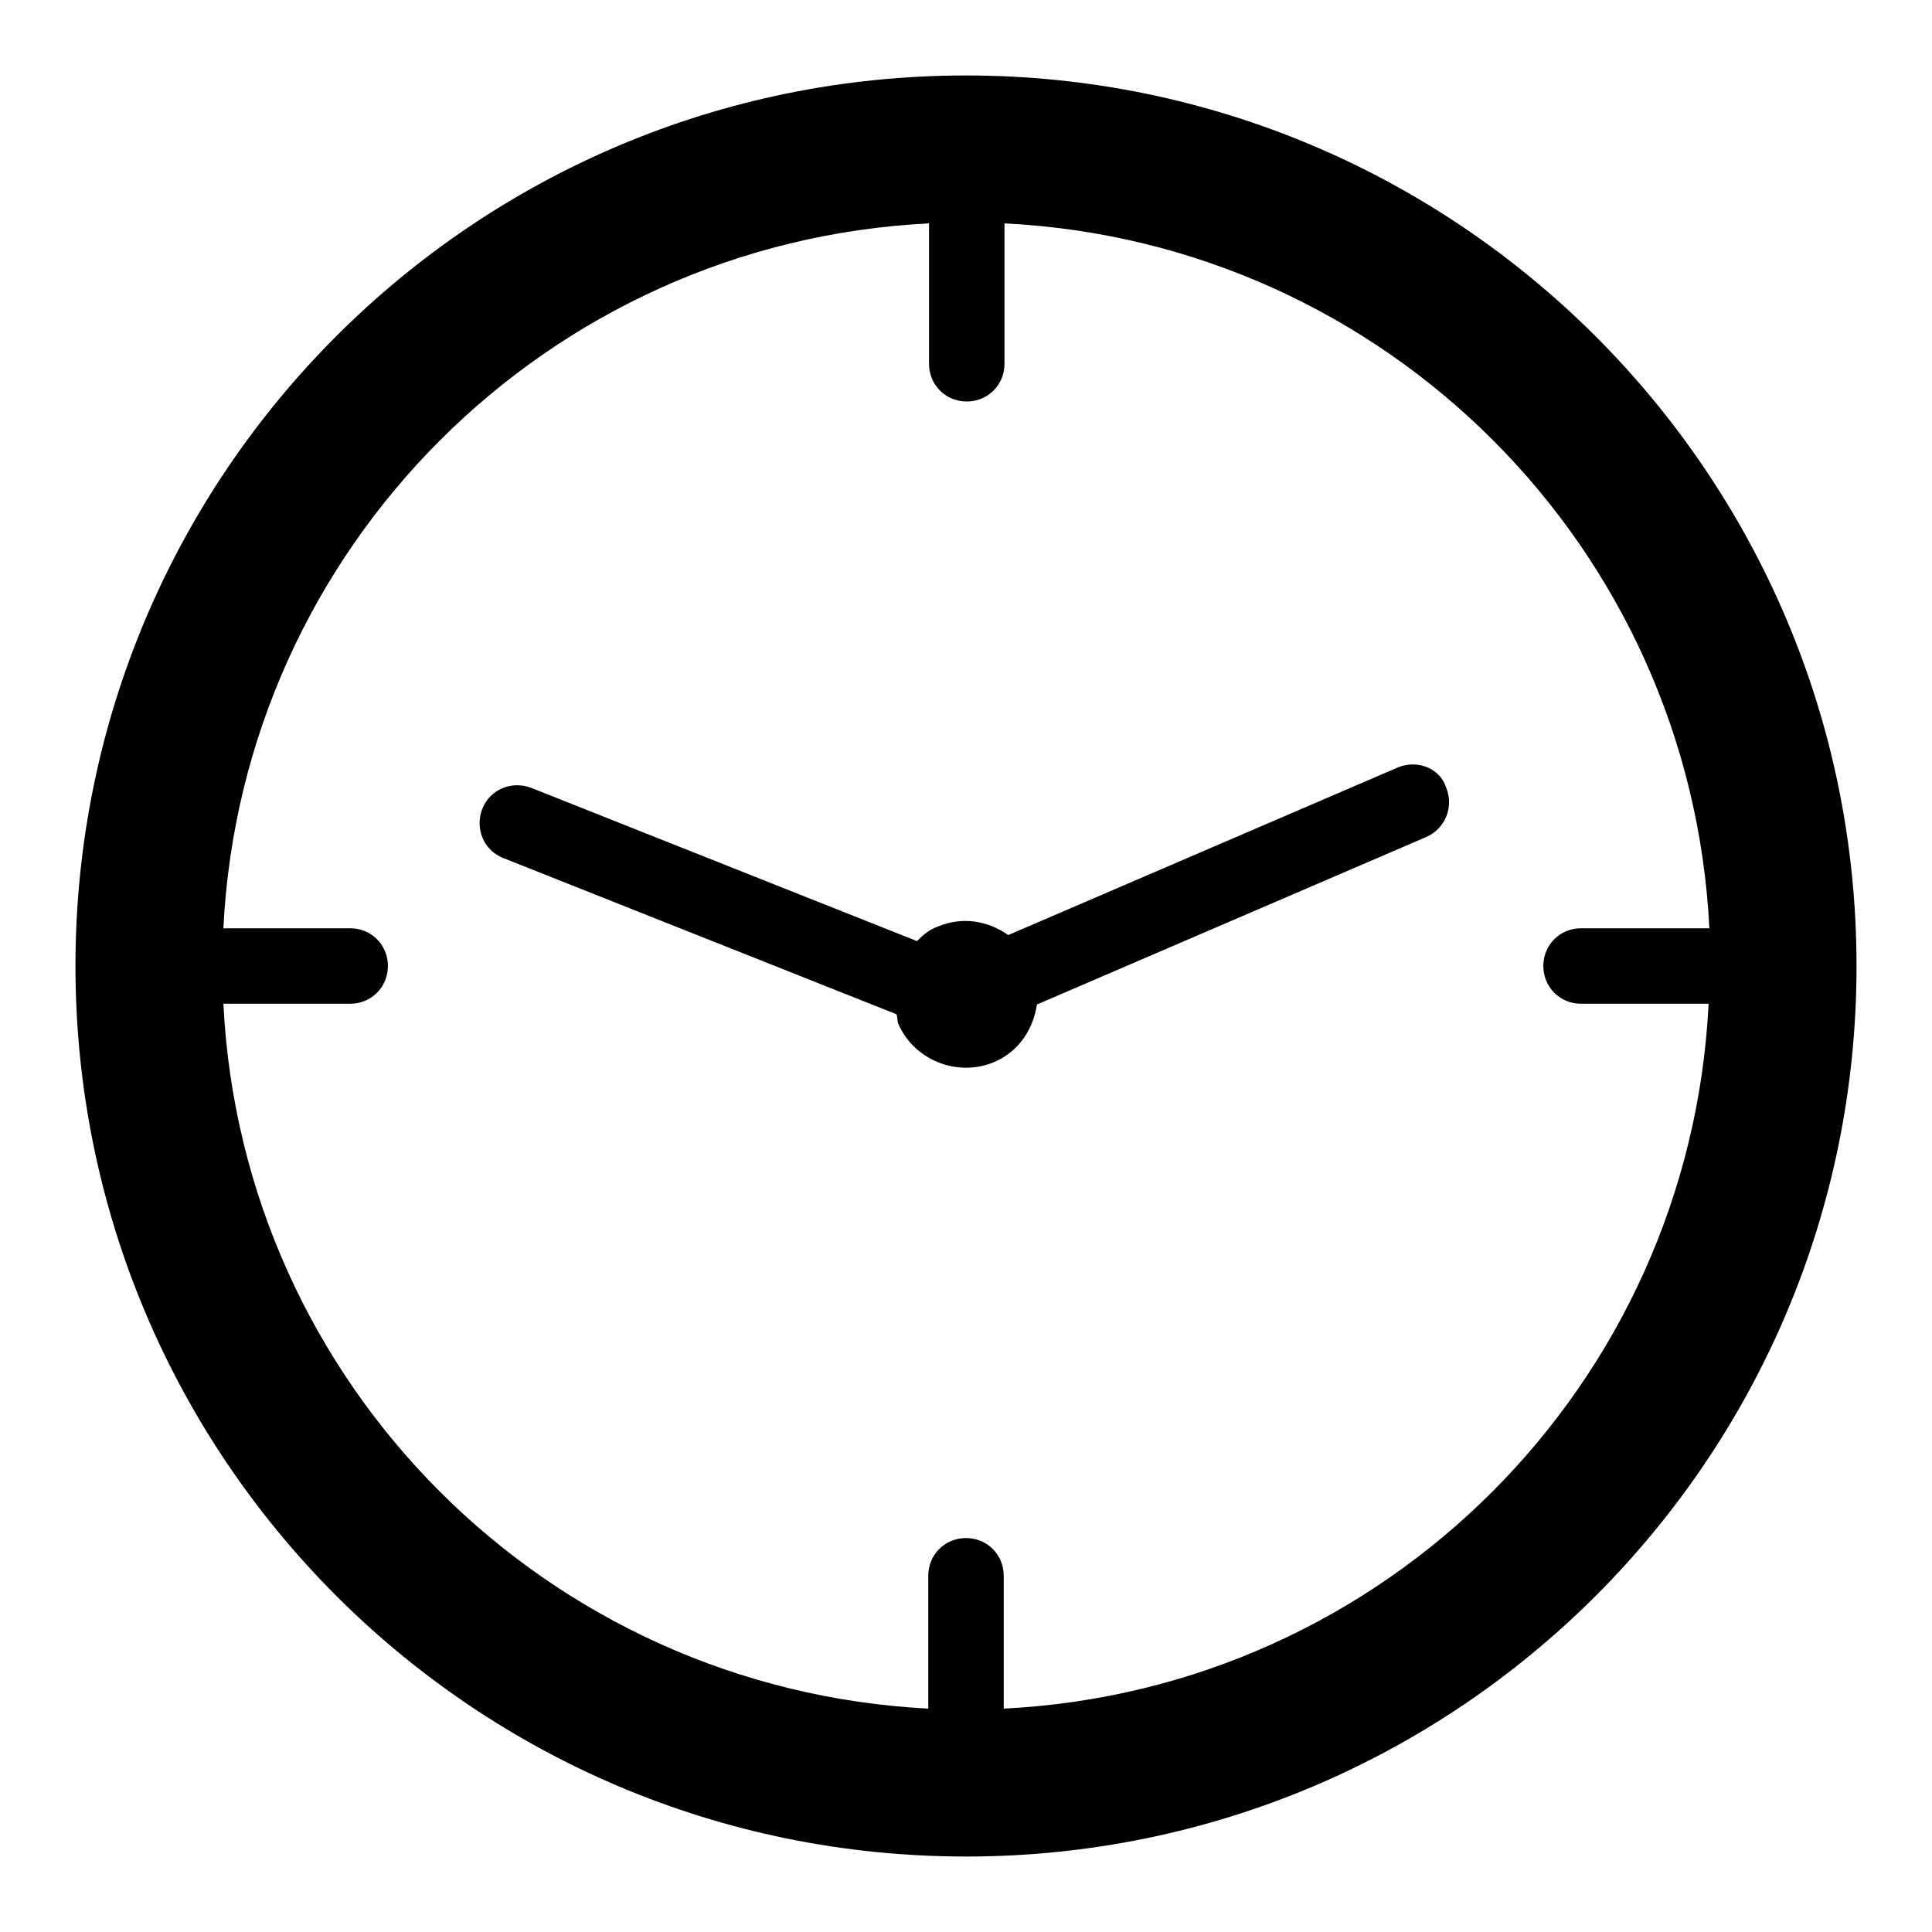
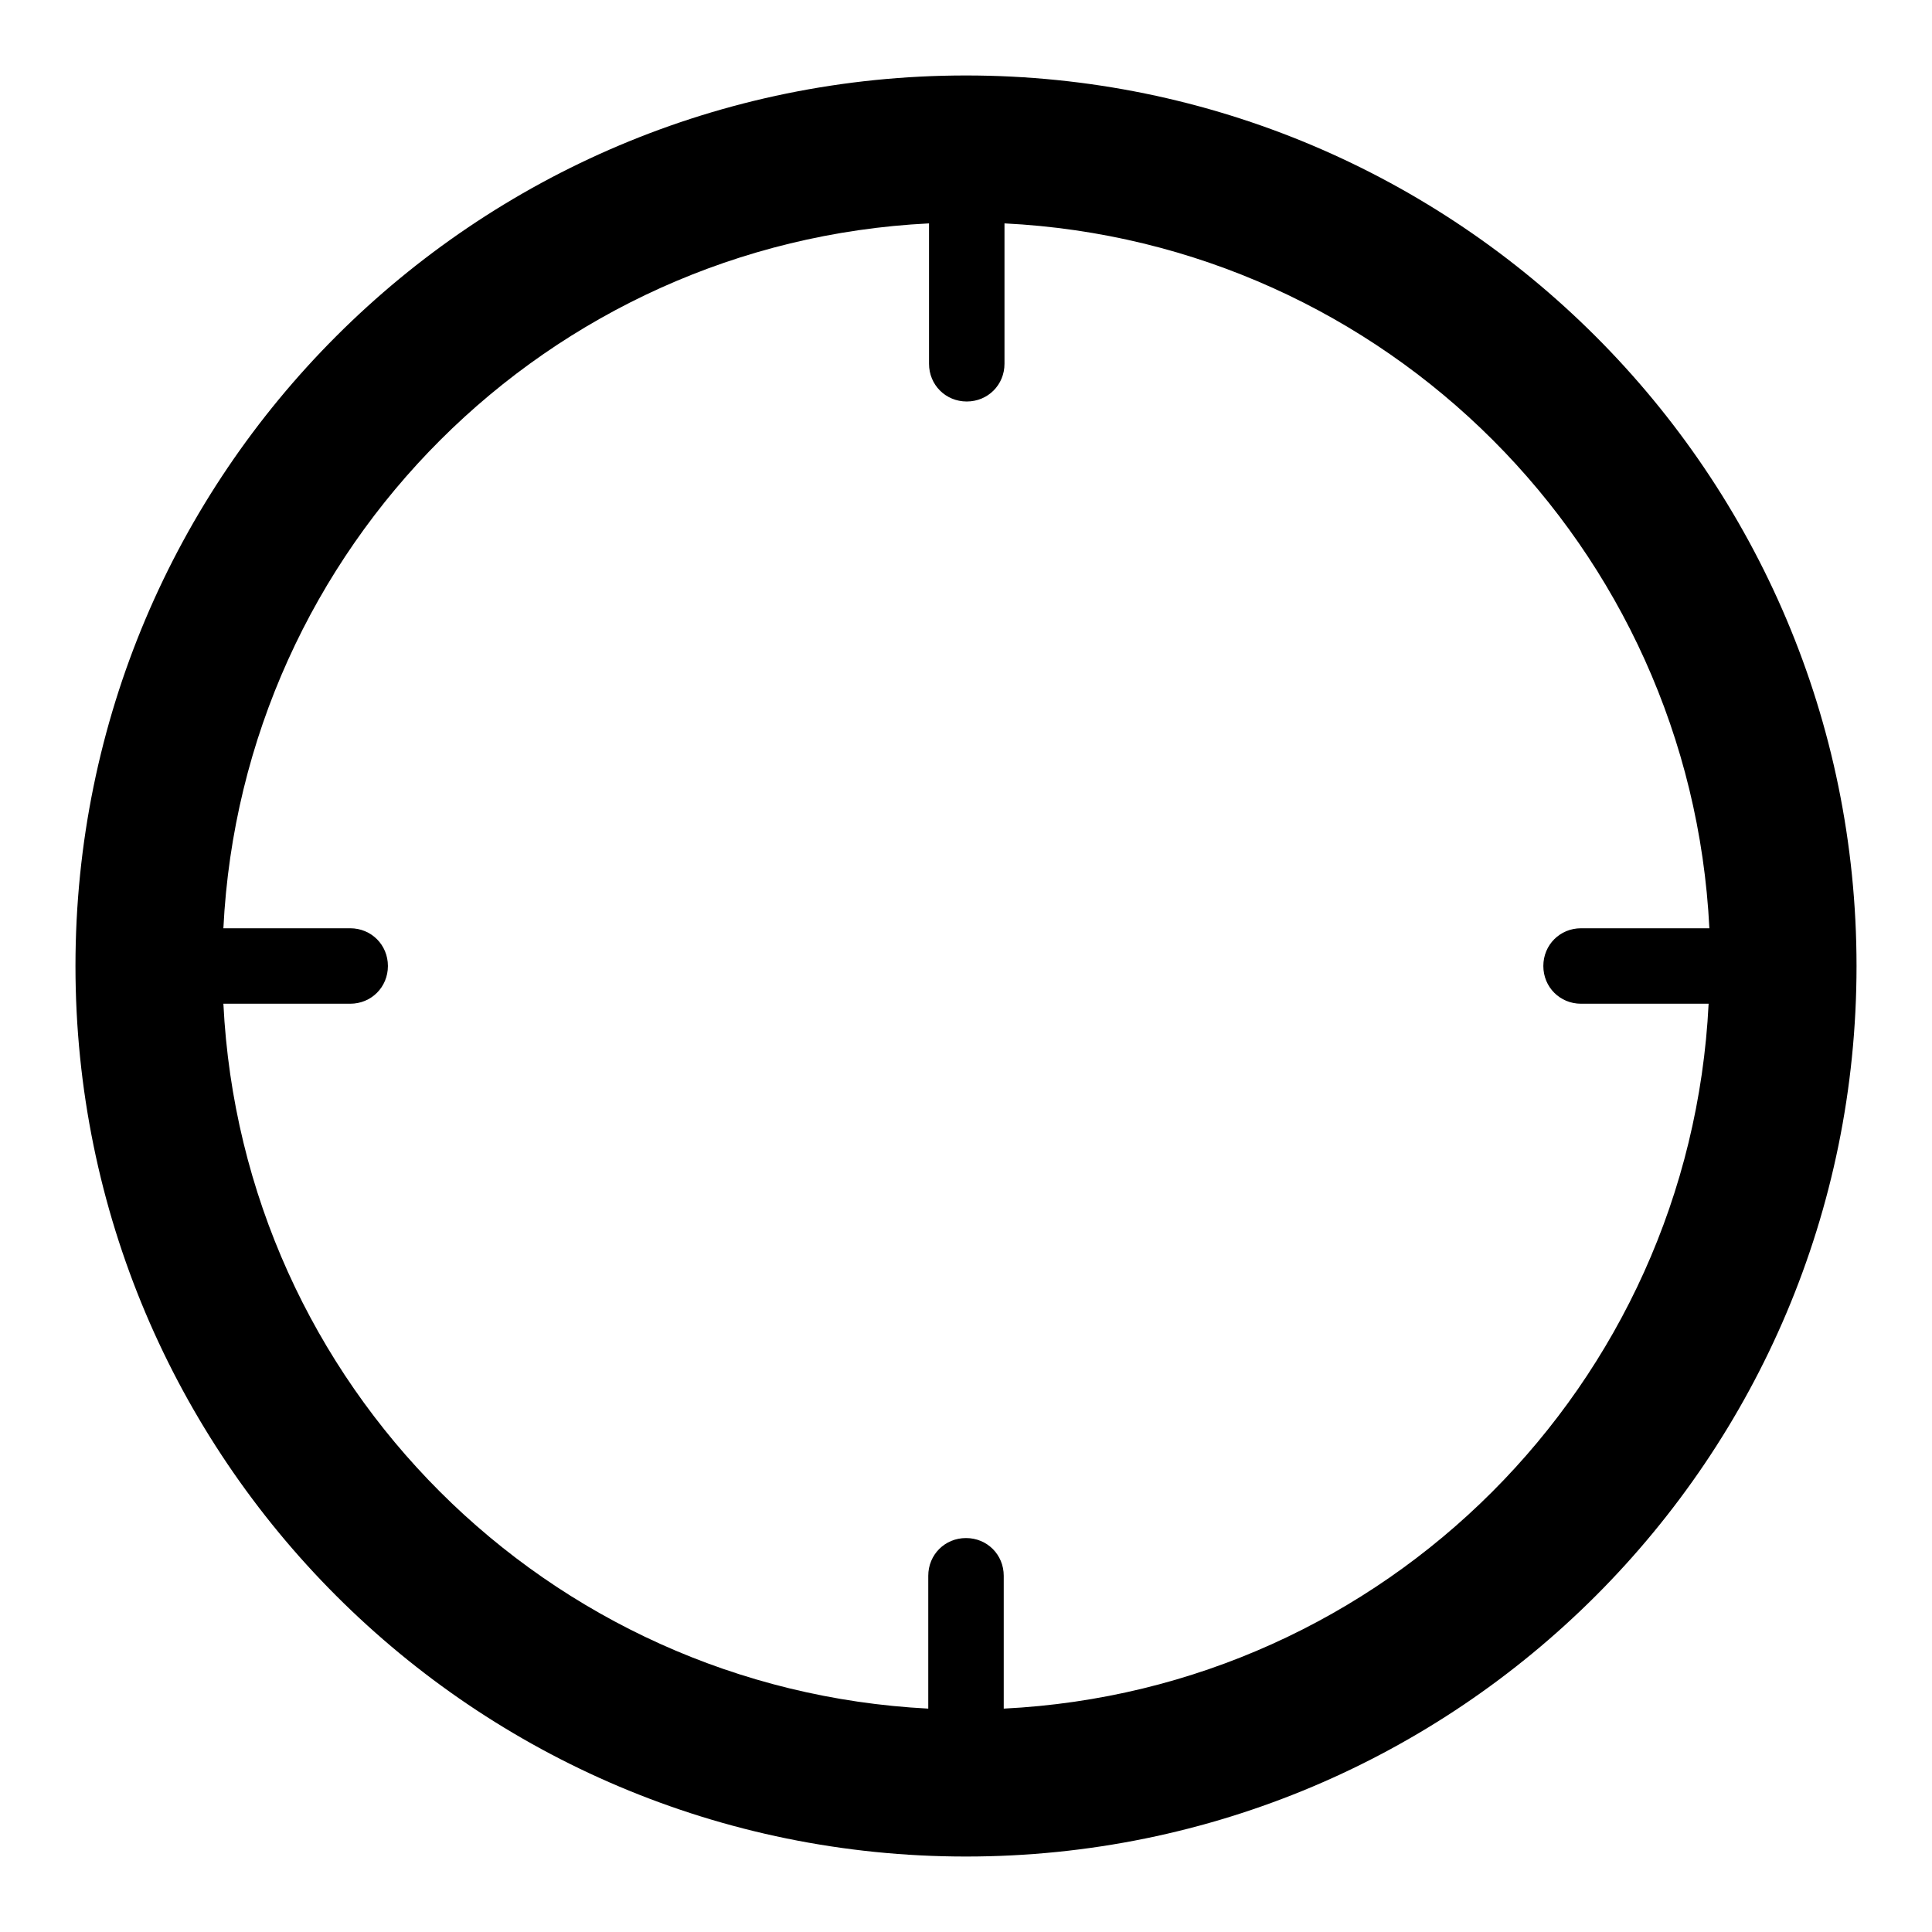
<svg xmlns="http://www.w3.org/2000/svg" version="1.1" x="0px" y="0px" viewBox="0 0 256 256" enable-background="new 0 0 256 256" xml:space="preserve">
  <g>
    <g>
      <g>
        <g>
          <path fill="#000000" d="M128,10C62.8,10,10,62.8,10,128c0,65.2,52.8,118,118,118c65.2,0,118-52.8,118-118C246,62.8,193.1,10,128,10z M133,226.4v-17.6c0-2.8-2.2-5-5-5c-2.8,0-5,2.2-5,5v17.6c-50.5-2.6-90.9-42.9-93.4-93.4h16.8c2.8,0,5-2.2,5-5c0-2.8-2.2-5-5-5H29.6c2.5-50.5,43-90.9,93.5-93.4c0,0.1,0,0.1,0,0.2v18.4c0,2.8,2.2,5,5,5c2.8,0,5-2.2,5-5V29.8c0-0.1,0-0.1,0-0.2c50.5,2.5,90.9,42.9,93.4,93.4h-17c-2.8,0-5,2.2-5,5c0,2.8,2.2,5,5,5h16.9C223.9,183.5,183.5,223.9,133,226.4z" />
-           <path fill="#000000" d="M185.2,101.7l-51.6,22.2c-2.7-1.9-6.1-2.5-9.4-1.1c-1.1,0.4-1.9,1.1-2.7,1.9l-51.1-20.3c-2.6-1-5.5,0.2-6.5,2.8c-1,2.6,0.2,5.5,2.8,6.5l52.1,20.7c0.1,0.4,0.1,0.8,0.2,1.2c2.1,4.9,7.9,7.2,12.8,5.1c3.2-1.4,5.1-4.3,5.6-7.6l51.6-22.2c2.5-1.1,3.7-4,2.6-6.6C190.8,101.8,187.8,100.6,185.2,101.7z" />
        </g>
      </g>
      <g />
      <g />
      <g />
      <g />
      <g />
      <g />
      <g />
      <g />
      <g />
      <g />
      <g />
      <g />
      <g />
      <g />
      <g />
    </g>
  </g>
</svg>